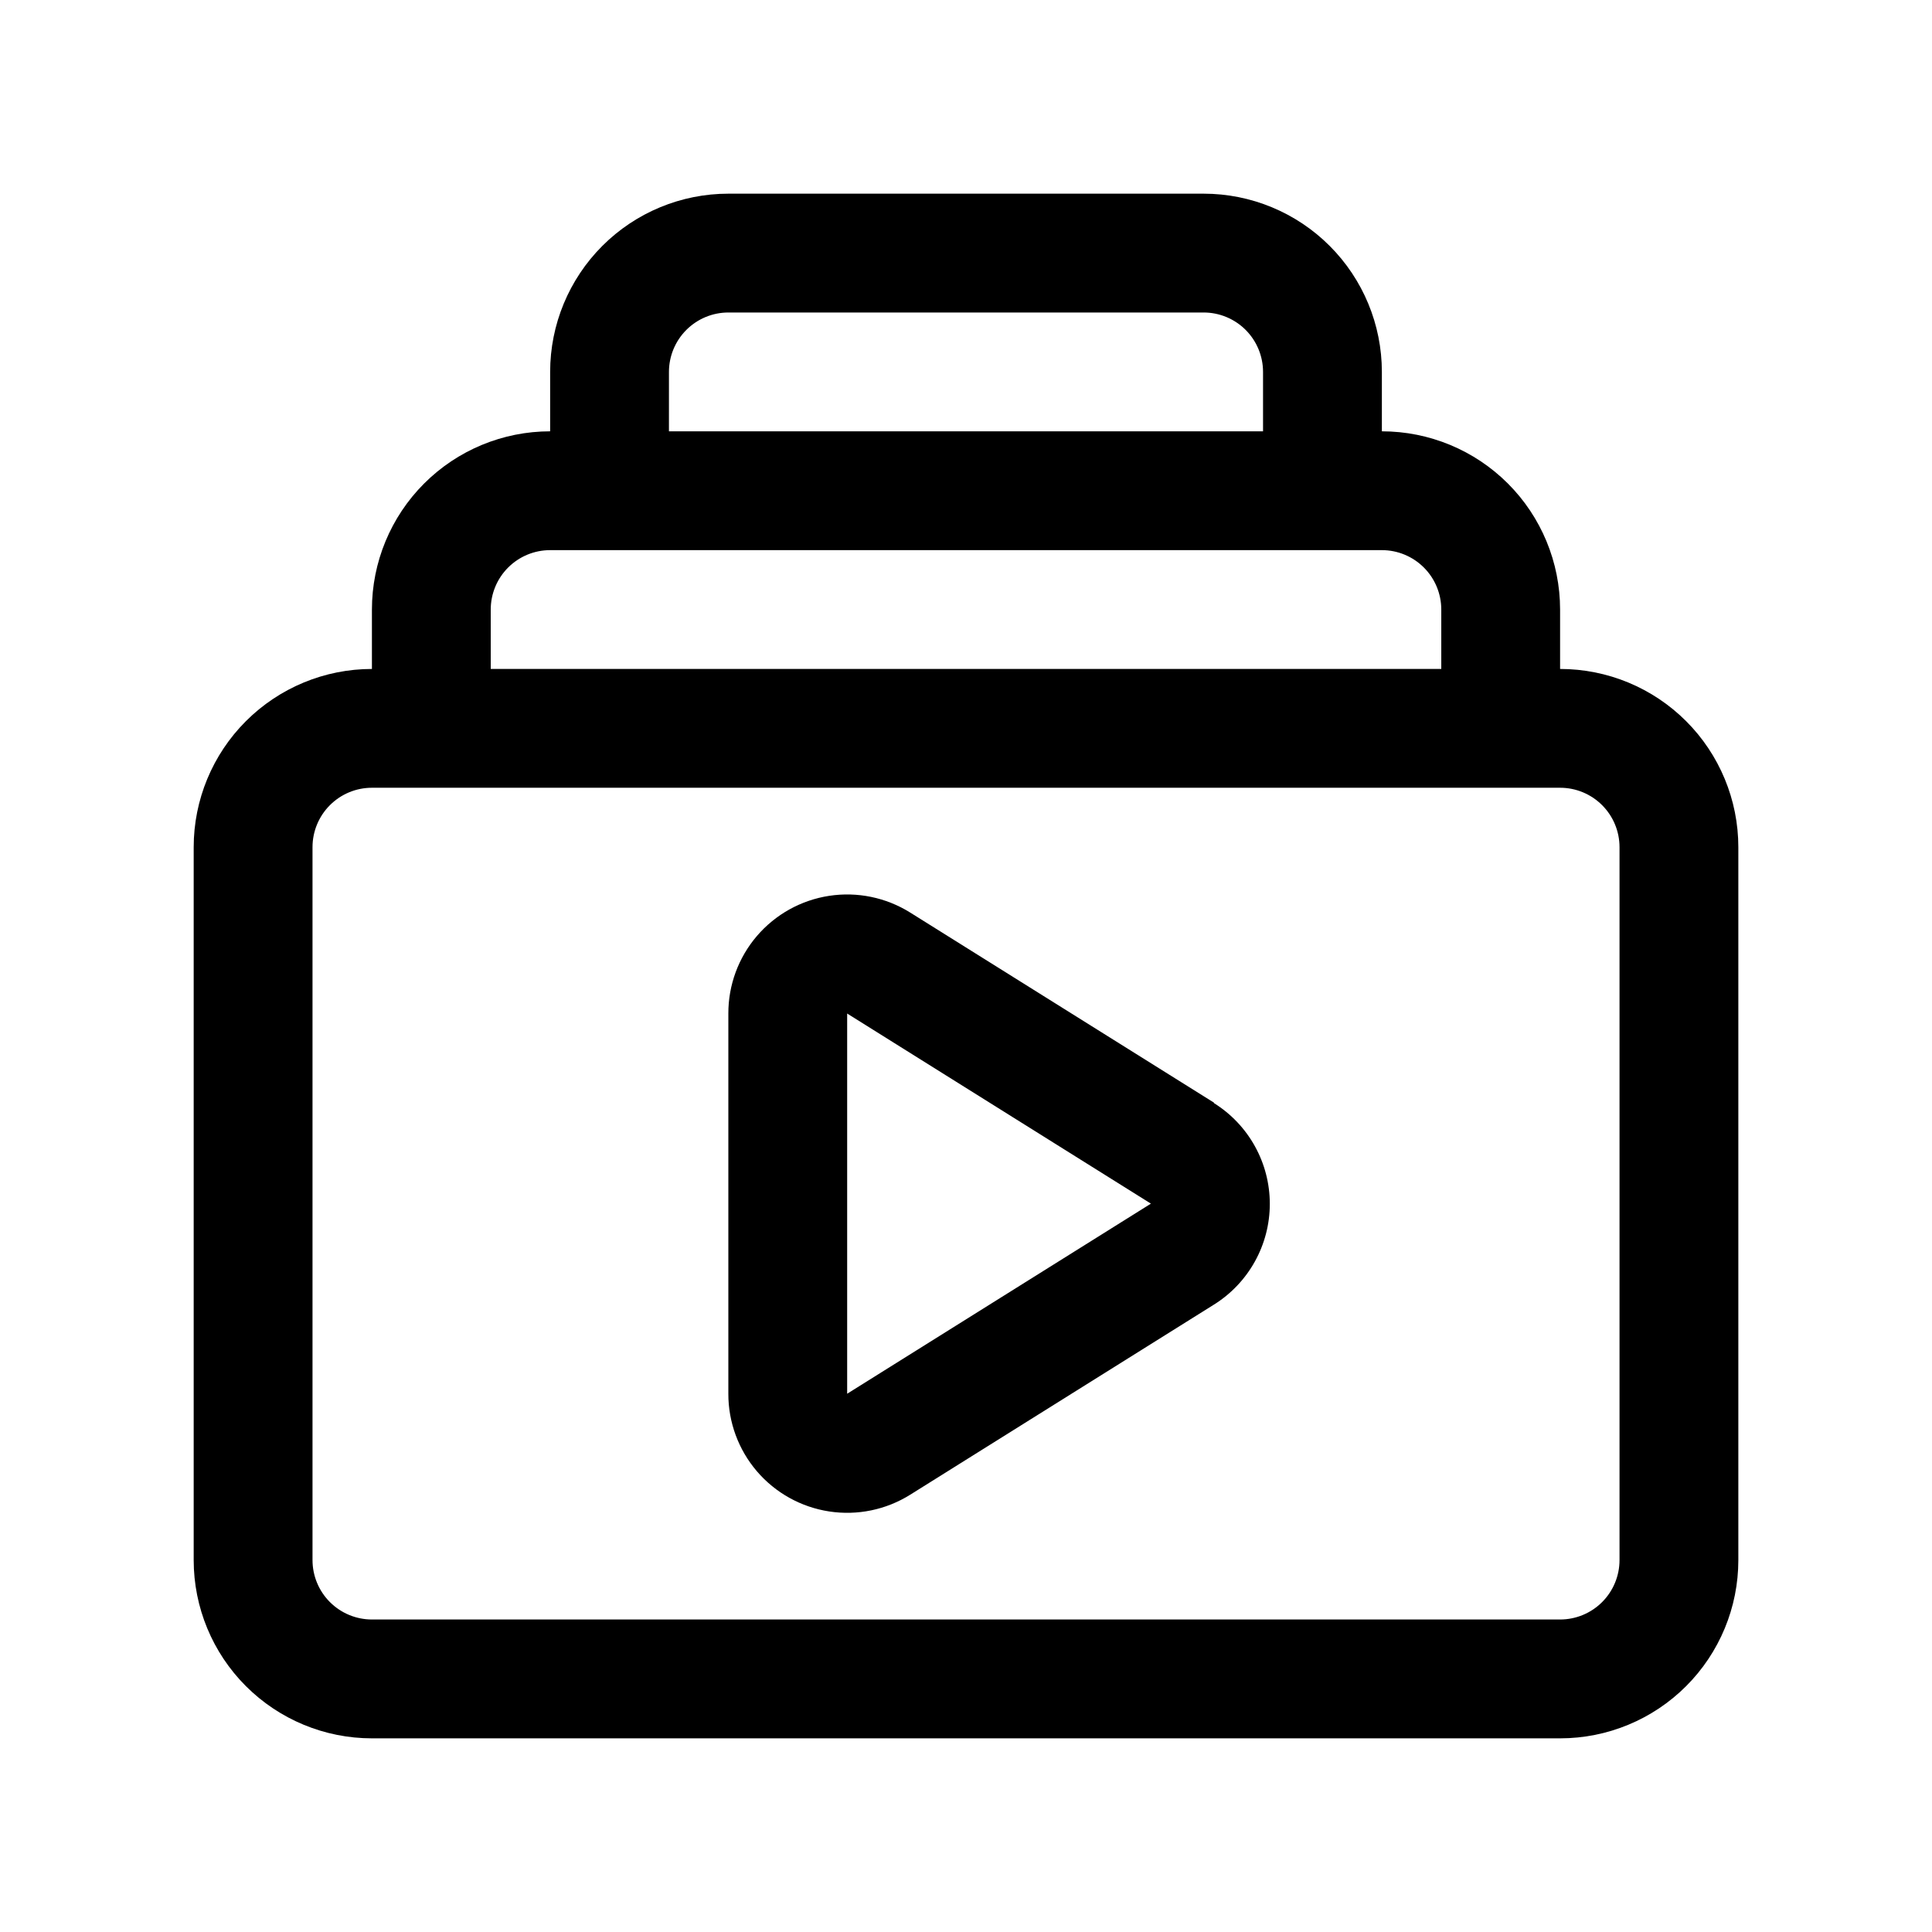
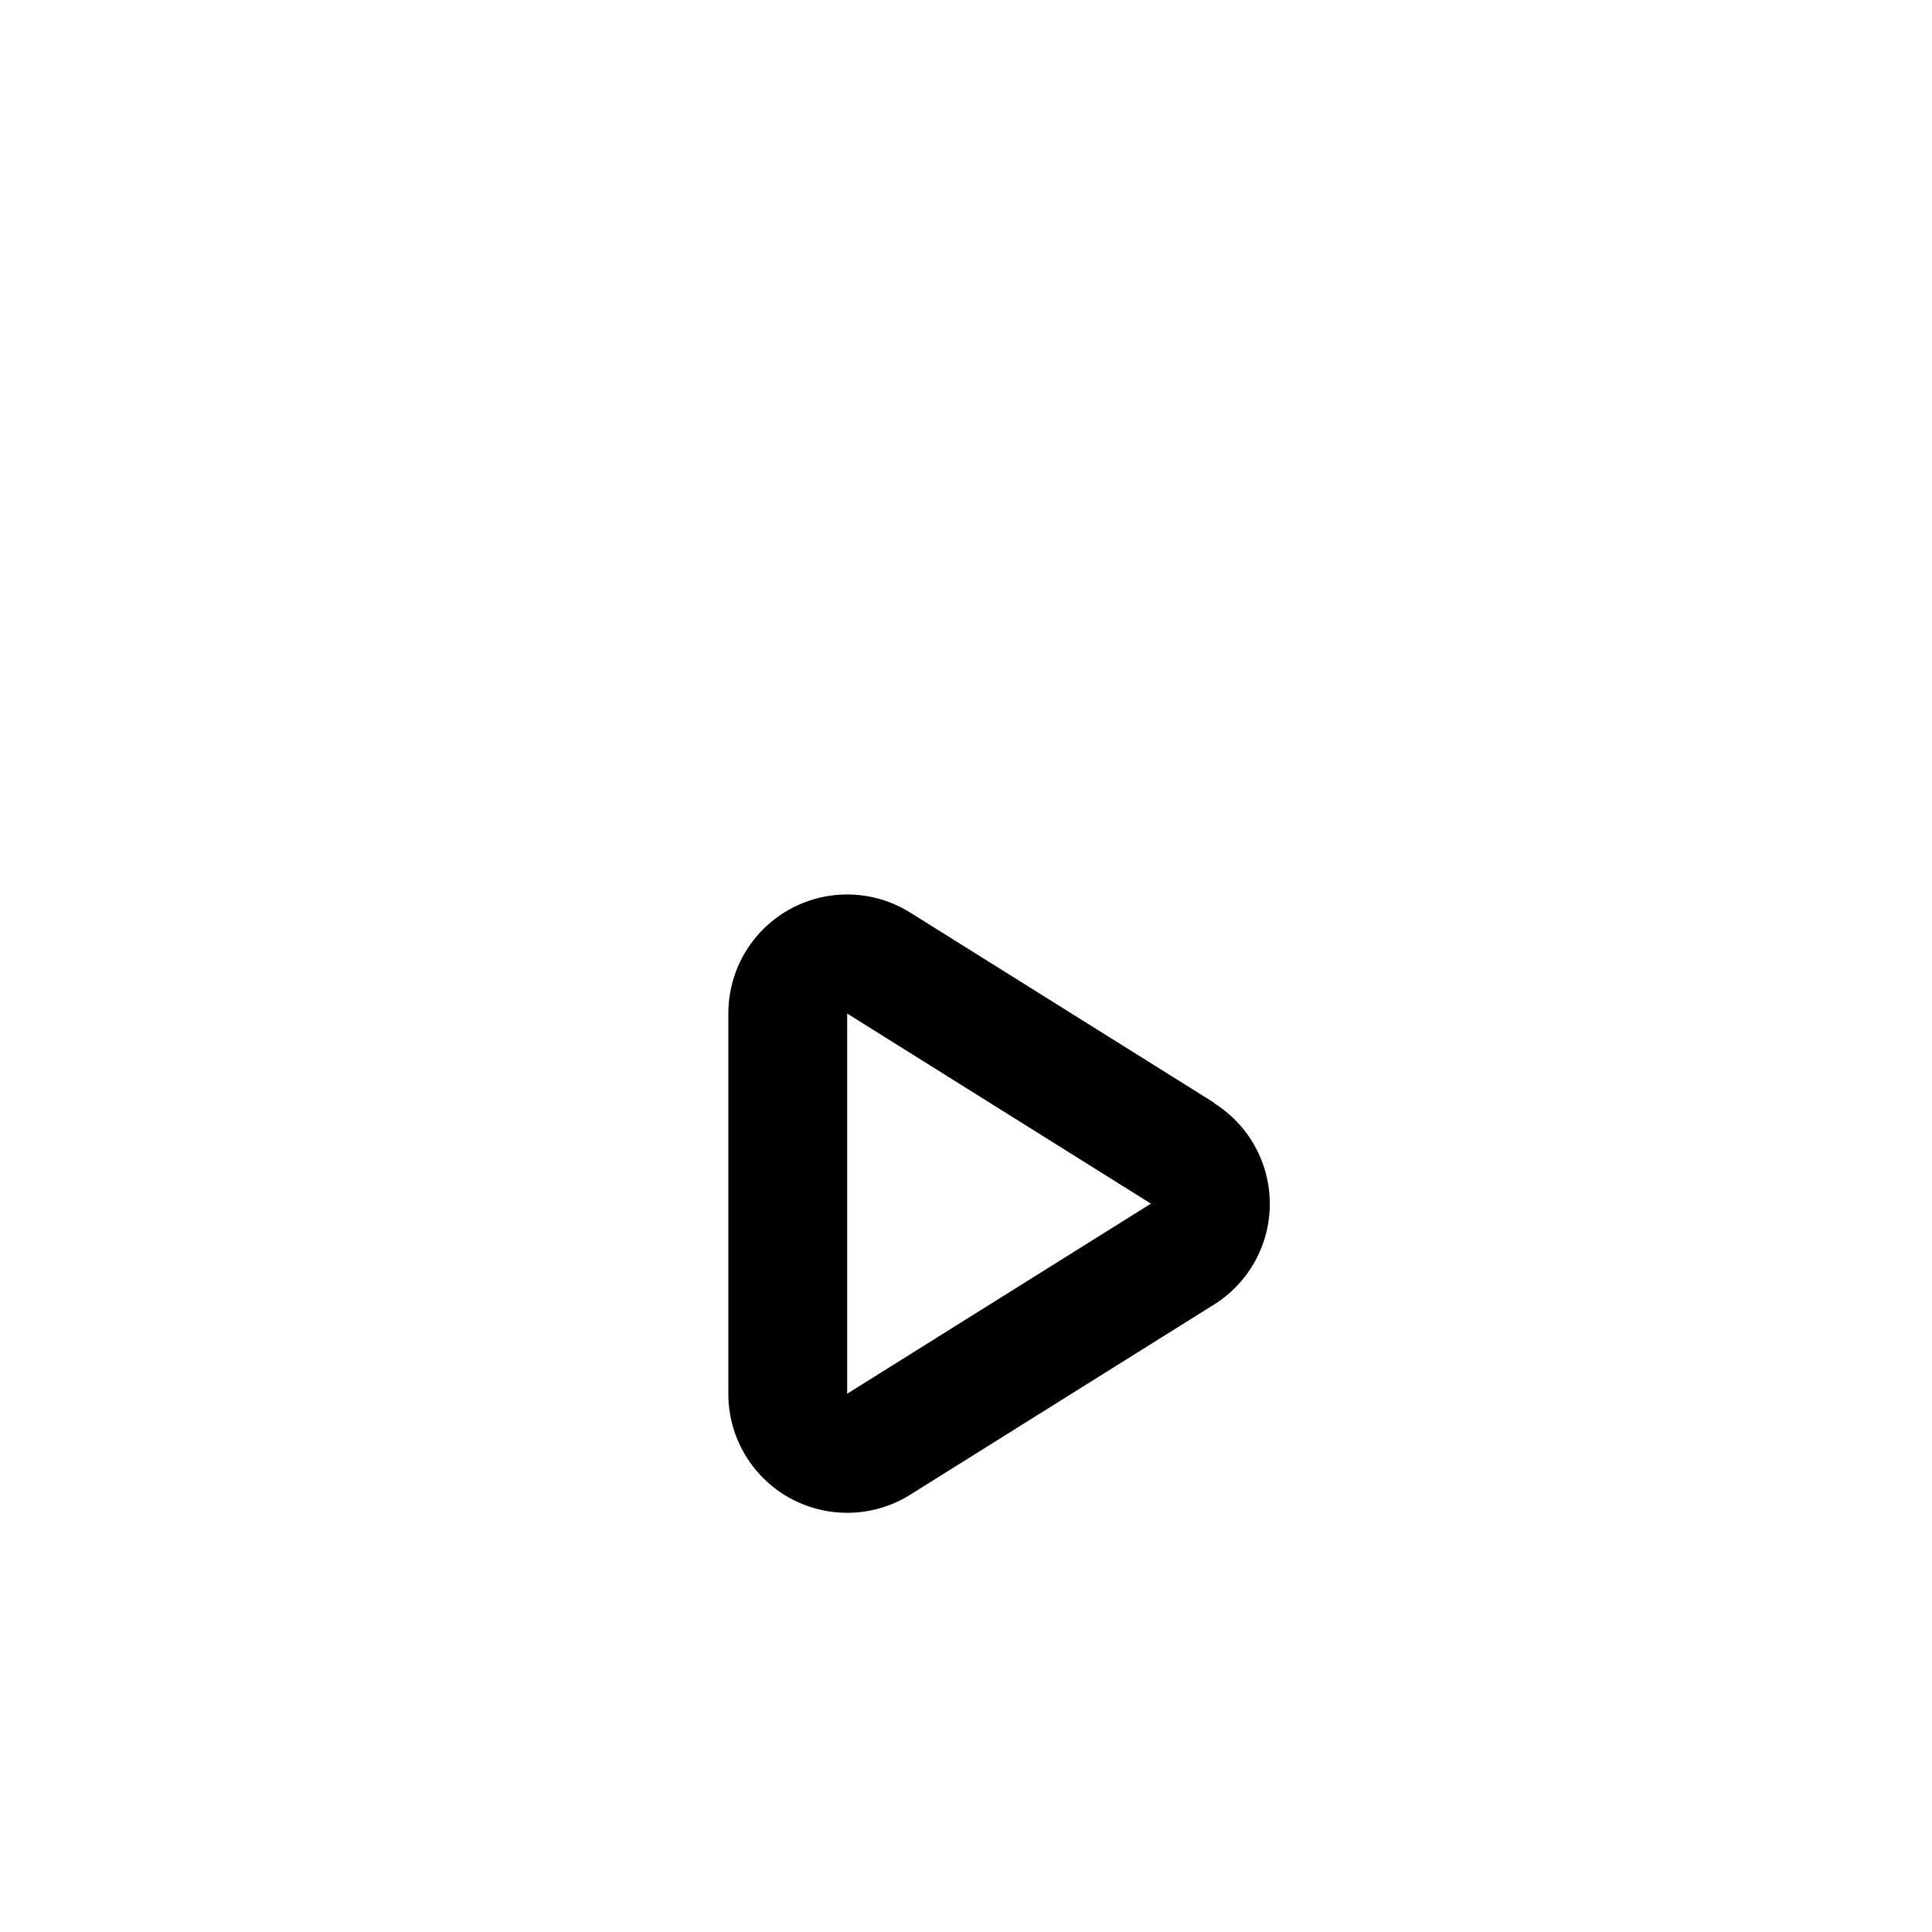
<svg xmlns="http://www.w3.org/2000/svg" fill="#000000" width="800px" height="800px" version="1.1" viewBox="144 144 512 512">
  <g>
-     <path d="m557.44 321.28v-15.742c0-12.527-4.977-24.543-13.832-33.398-8.859-8.859-20.871-13.836-33.398-13.836v-15.742c0-12.527-4.977-24.539-13.836-33.398-8.855-8.859-20.871-13.836-33.395-13.836h-125.95c-12.527 0-24.543 4.977-33.398 13.836-8.859 8.859-13.836 20.871-13.836 33.398v15.742c-12.527 0-24.539 4.977-33.398 13.836-8.855 8.855-13.832 20.871-13.832 33.398v15.742c-12.527 0-24.539 4.977-33.398 13.836-8.859 8.855-13.836 20.871-13.836 33.398v188.93c0 12.527 4.977 24.543 13.836 33.398 8.859 8.859 20.871 13.836 33.398 13.836h314.88c12.527 0 24.543-4.977 33.398-13.836 8.859-8.855 13.836-20.871 13.836-33.398v-188.93c0-12.527-4.977-24.543-13.836-33.398-8.855-8.859-20.871-13.836-33.398-13.836zm-236.16-78.719c0-4.176 1.66-8.18 4.613-11.133s6.957-4.613 11.133-4.613h125.95c4.172 0 8.18 1.66 11.133 4.613 2.949 2.953 4.609 6.957 4.609 11.133v15.742h-157.44zm-47.23 62.977c0-4.176 1.656-8.18 4.609-11.133s6.957-4.613 11.133-4.613h220.42c4.176 0 8.18 1.66 11.133 4.613s4.609 6.957 4.609 11.133v15.742h-251.9zm299.14 251.9c0 4.176-1.66 8.18-4.613 11.133-2.953 2.953-6.957 4.613-11.133 4.613h-314.88c-4.176 0-8.18-1.66-11.133-4.613-2.953-2.953-4.613-6.957-4.613-11.133v-188.93c0-4.176 1.66-8.18 4.613-11.133s6.957-4.613 11.133-4.613h314.88c4.176 0 8.18 1.66 11.133 4.613 2.953 2.953 4.613 6.957 4.613 11.133z" />
    <path d="m465.71 436.21-80.516-50.383c-6.391-3.992-14.004-5.562-21.453-4.422-7.449 1.141-14.242 4.914-19.148 10.637-4.902 5.723-7.59 13.016-7.574 20.551v100.76c-0.02 7.539 2.672 14.836 7.574 20.562 4.906 5.723 11.703 9.5 19.156 10.637 7.457 1.141 15.07-0.434 21.461-4.434l80.5-50.383c9.207-5.754 14.801-15.844 14.801-26.699 0-10.859-5.594-20.949-14.801-26.703zm-97.203 77.145v-100.76l80.496 50.383z" />
  </g>
</svg>